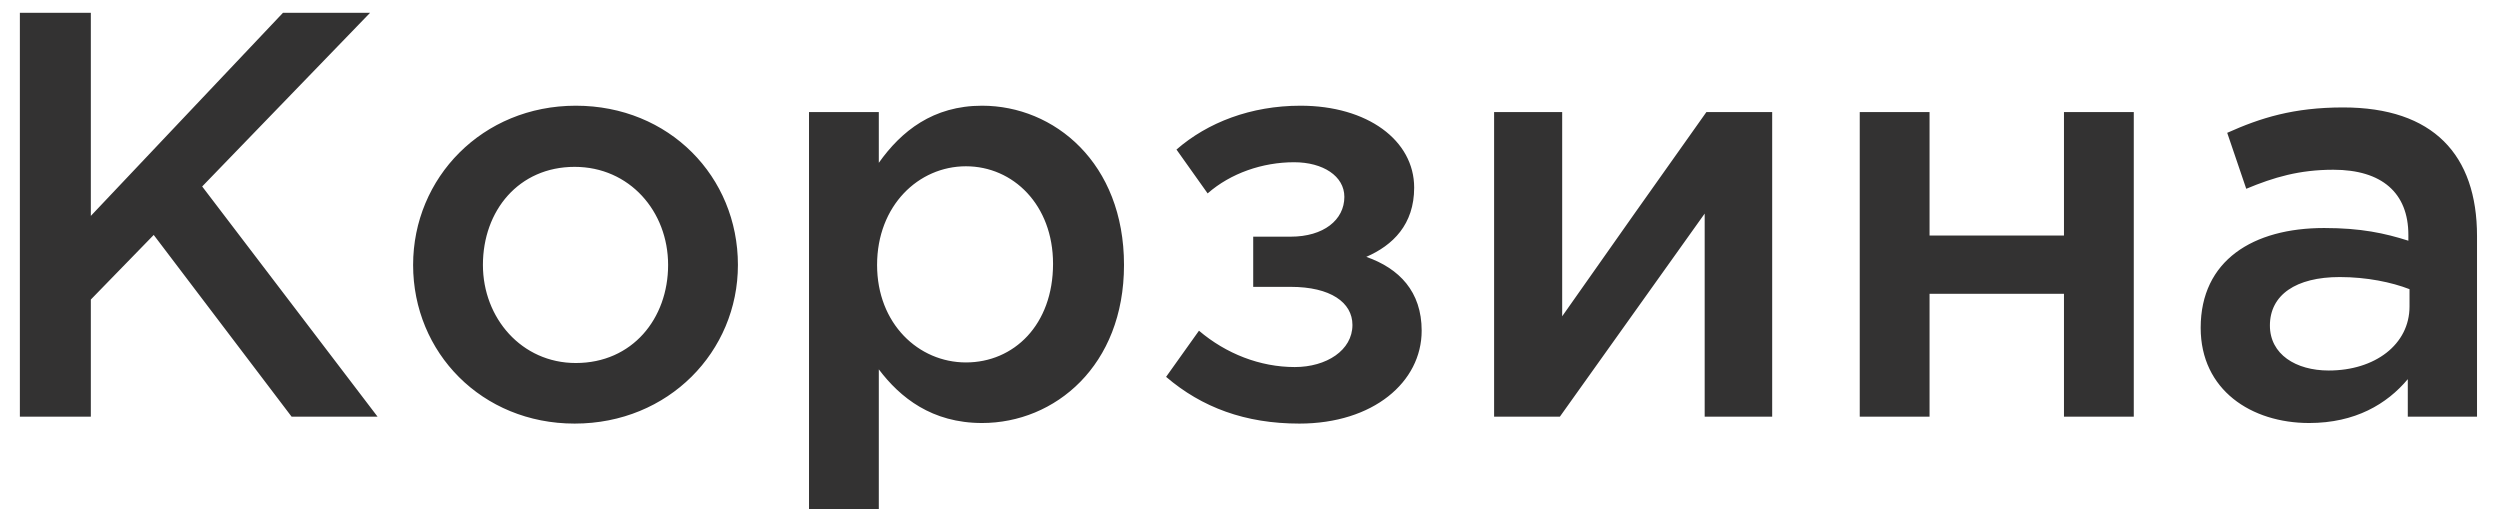
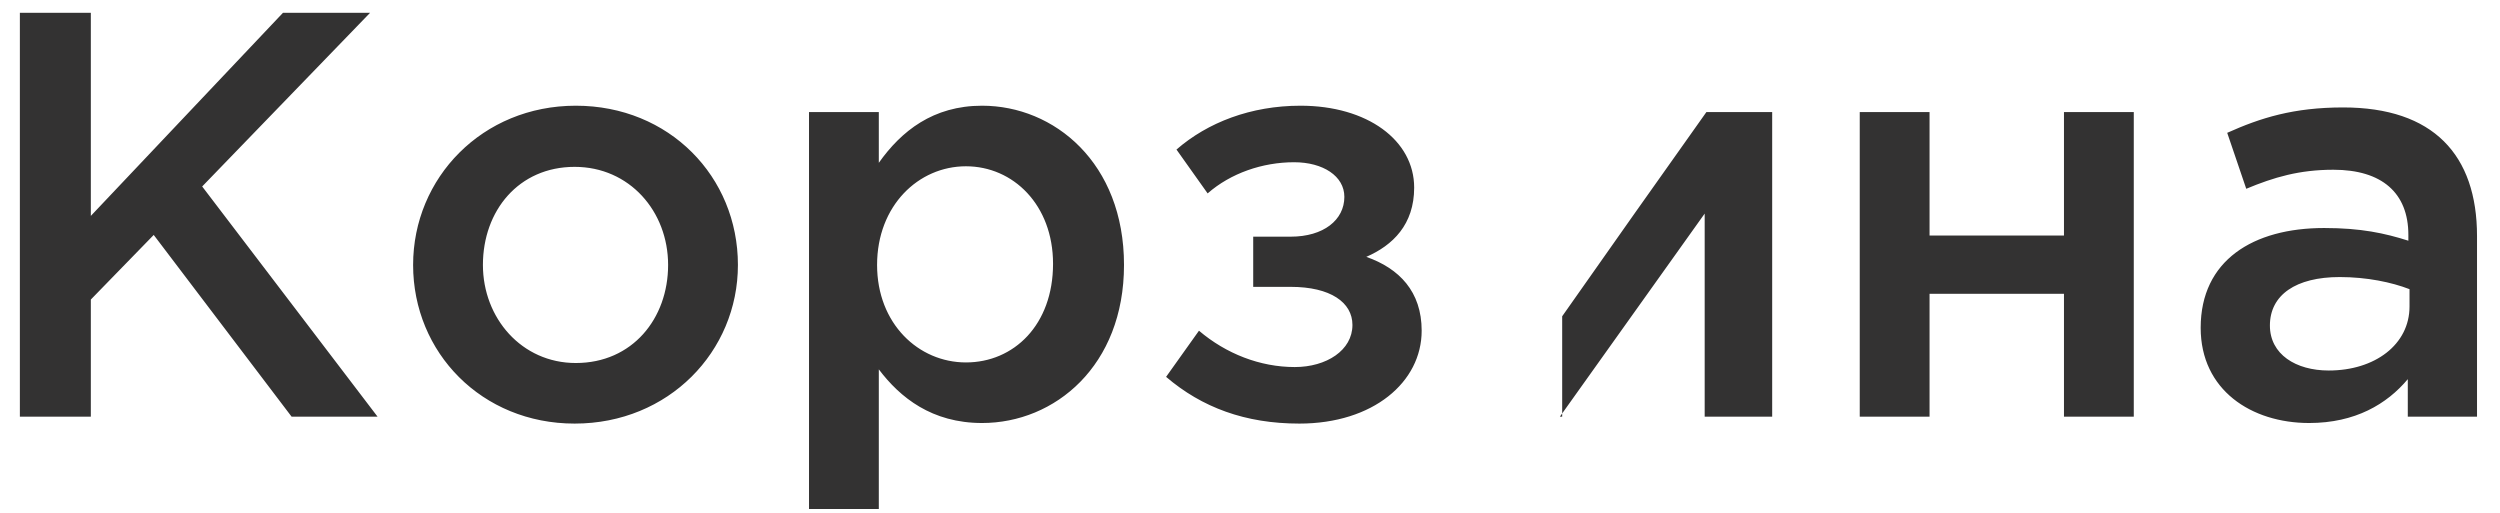
<svg xmlns="http://www.w3.org/2000/svg" width="78" height="16" viewBox="0 0 78 16" fill="none">
-   <path d="M0.62 13H2.834V9.346L4.796 7.33L9.098 13H11.78L6.308 5.818L11.546 0.4H8.828L2.834 6.736V0.4H0.62V13ZM17.929 13.216C20.863 13.216 23.023 10.966 23.023 8.266C23.023 5.512 20.881 3.298 17.965 3.298C15.049 3.298 12.889 5.548 12.889 8.266C12.889 11.002 15.031 13.216 17.929 13.216ZM17.965 11.326C16.273 11.326 15.067 9.922 15.067 8.266C15.067 6.574 16.183 5.206 17.929 5.206C19.639 5.206 20.845 6.592 20.845 8.266C20.845 9.94 19.729 11.326 17.965 11.326ZM25.241 15.88H27.419V11.524C28.085 12.406 29.075 13.198 30.641 13.198C32.909 13.198 35.069 11.416 35.069 8.266C35.069 5.08 32.891 3.298 30.641 3.298C29.111 3.298 28.121 4.09 27.419 5.08V3.496H25.241V15.88ZM30.137 11.308C28.661 11.308 27.365 10.102 27.365 8.266C27.365 6.412 28.661 5.188 30.137 5.188C31.613 5.188 32.855 6.394 32.855 8.23C32.855 10.138 31.631 11.308 30.137 11.308ZM40.54 13.216C42.844 13.216 44.356 11.92 44.356 10.318C44.356 9.094 43.654 8.374 42.628 8.014C43.456 7.654 44.122 7.006 44.122 5.854C44.122 4.378 42.664 3.298 40.576 3.298C39.028 3.298 37.678 3.82 36.706 4.666L37.678 6.034C38.398 5.404 39.388 5.062 40.378 5.062C41.278 5.062 41.944 5.494 41.944 6.142C41.944 6.862 41.296 7.384 40.27 7.384H39.1V8.95H40.27C41.512 8.95 42.196 9.436 42.196 10.138C42.196 10.93 41.386 11.452 40.396 11.452C39.316 11.452 38.254 11.038 37.408 10.318L36.382 11.758C37.498 12.712 38.848 13.216 40.54 13.216ZM46.616 13H48.668L53.186 6.664V13H55.292V3.496H53.24C51.728 5.62 50.234 7.744 48.74 9.868V3.496H46.616V13ZM58.024 13H60.202V9.166H64.396V13H66.574V3.496H64.396V7.348H60.202V3.496H58.024V13ZM77.283 13V7.366C77.283 4.828 75.915 3.352 73.107 3.352C71.559 3.352 70.533 3.676 69.489 4.144L70.083 5.89C70.947 5.53 71.739 5.296 72.801 5.296C74.313 5.296 75.141 6.016 75.141 7.33V7.51C74.403 7.276 73.665 7.114 72.513 7.114C70.299 7.114 68.661 8.122 68.661 10.228C68.661 12.172 70.245 13.198 72.045 13.198C73.485 13.198 74.475 12.604 75.123 11.83V13H77.283ZM75.177 9.562C75.177 10.75 74.097 11.56 72.657 11.56C71.631 11.56 70.821 11.056 70.821 10.156C70.821 9.202 71.631 8.644 72.999 8.644C73.845 8.644 74.619 8.806 75.177 9.022V9.562Z" fill="#333232" />
+   <path d="M0.62 13H2.834V9.346L4.796 7.33L9.098 13H11.78L6.308 5.818L11.546 0.4H8.828L2.834 6.736V0.4H0.62V13ZM17.929 13.216C20.863 13.216 23.023 10.966 23.023 8.266C23.023 5.512 20.881 3.298 17.965 3.298C15.049 3.298 12.889 5.548 12.889 8.266C12.889 11.002 15.031 13.216 17.929 13.216ZM17.965 11.326C16.273 11.326 15.067 9.922 15.067 8.266C15.067 6.574 16.183 5.206 17.929 5.206C19.639 5.206 20.845 6.592 20.845 8.266C20.845 9.94 19.729 11.326 17.965 11.326ZM25.241 15.88H27.419V11.524C28.085 12.406 29.075 13.198 30.641 13.198C32.909 13.198 35.069 11.416 35.069 8.266C35.069 5.08 32.891 3.298 30.641 3.298C29.111 3.298 28.121 4.09 27.419 5.08V3.496H25.241V15.88ZM30.137 11.308C28.661 11.308 27.365 10.102 27.365 8.266C27.365 6.412 28.661 5.188 30.137 5.188C31.613 5.188 32.855 6.394 32.855 8.23C32.855 10.138 31.631 11.308 30.137 11.308ZM40.54 13.216C42.844 13.216 44.356 11.92 44.356 10.318C44.356 9.094 43.654 8.374 42.628 8.014C43.456 7.654 44.122 7.006 44.122 5.854C44.122 4.378 42.664 3.298 40.576 3.298C39.028 3.298 37.678 3.82 36.706 4.666L37.678 6.034C38.398 5.404 39.388 5.062 40.378 5.062C41.278 5.062 41.944 5.494 41.944 6.142C41.944 6.862 41.296 7.384 40.27 7.384H39.1V8.95H40.27C41.512 8.95 42.196 9.436 42.196 10.138C42.196 10.93 41.386 11.452 40.396 11.452C39.316 11.452 38.254 11.038 37.408 10.318L36.382 11.758C37.498 12.712 38.848 13.216 40.54 13.216ZM46.616 13H48.668L53.186 6.664V13H55.292V3.496H53.24C51.728 5.62 50.234 7.744 48.74 9.868V3.496V13ZM58.024 13H60.202V9.166H64.396V13H66.574V3.496H64.396V7.348H60.202V3.496H58.024V13ZM77.283 13V7.366C77.283 4.828 75.915 3.352 73.107 3.352C71.559 3.352 70.533 3.676 69.489 4.144L70.083 5.89C70.947 5.53 71.739 5.296 72.801 5.296C74.313 5.296 75.141 6.016 75.141 7.33V7.51C74.403 7.276 73.665 7.114 72.513 7.114C70.299 7.114 68.661 8.122 68.661 10.228C68.661 12.172 70.245 13.198 72.045 13.198C73.485 13.198 74.475 12.604 75.123 11.83V13H77.283ZM75.177 9.562C75.177 10.75 74.097 11.56 72.657 11.56C71.631 11.56 70.821 11.056 70.821 10.156C70.821 9.202 71.631 8.644 72.999 8.644C73.845 8.644 74.619 8.806 75.177 9.022V9.562Z" fill="#333232" />
</svg>